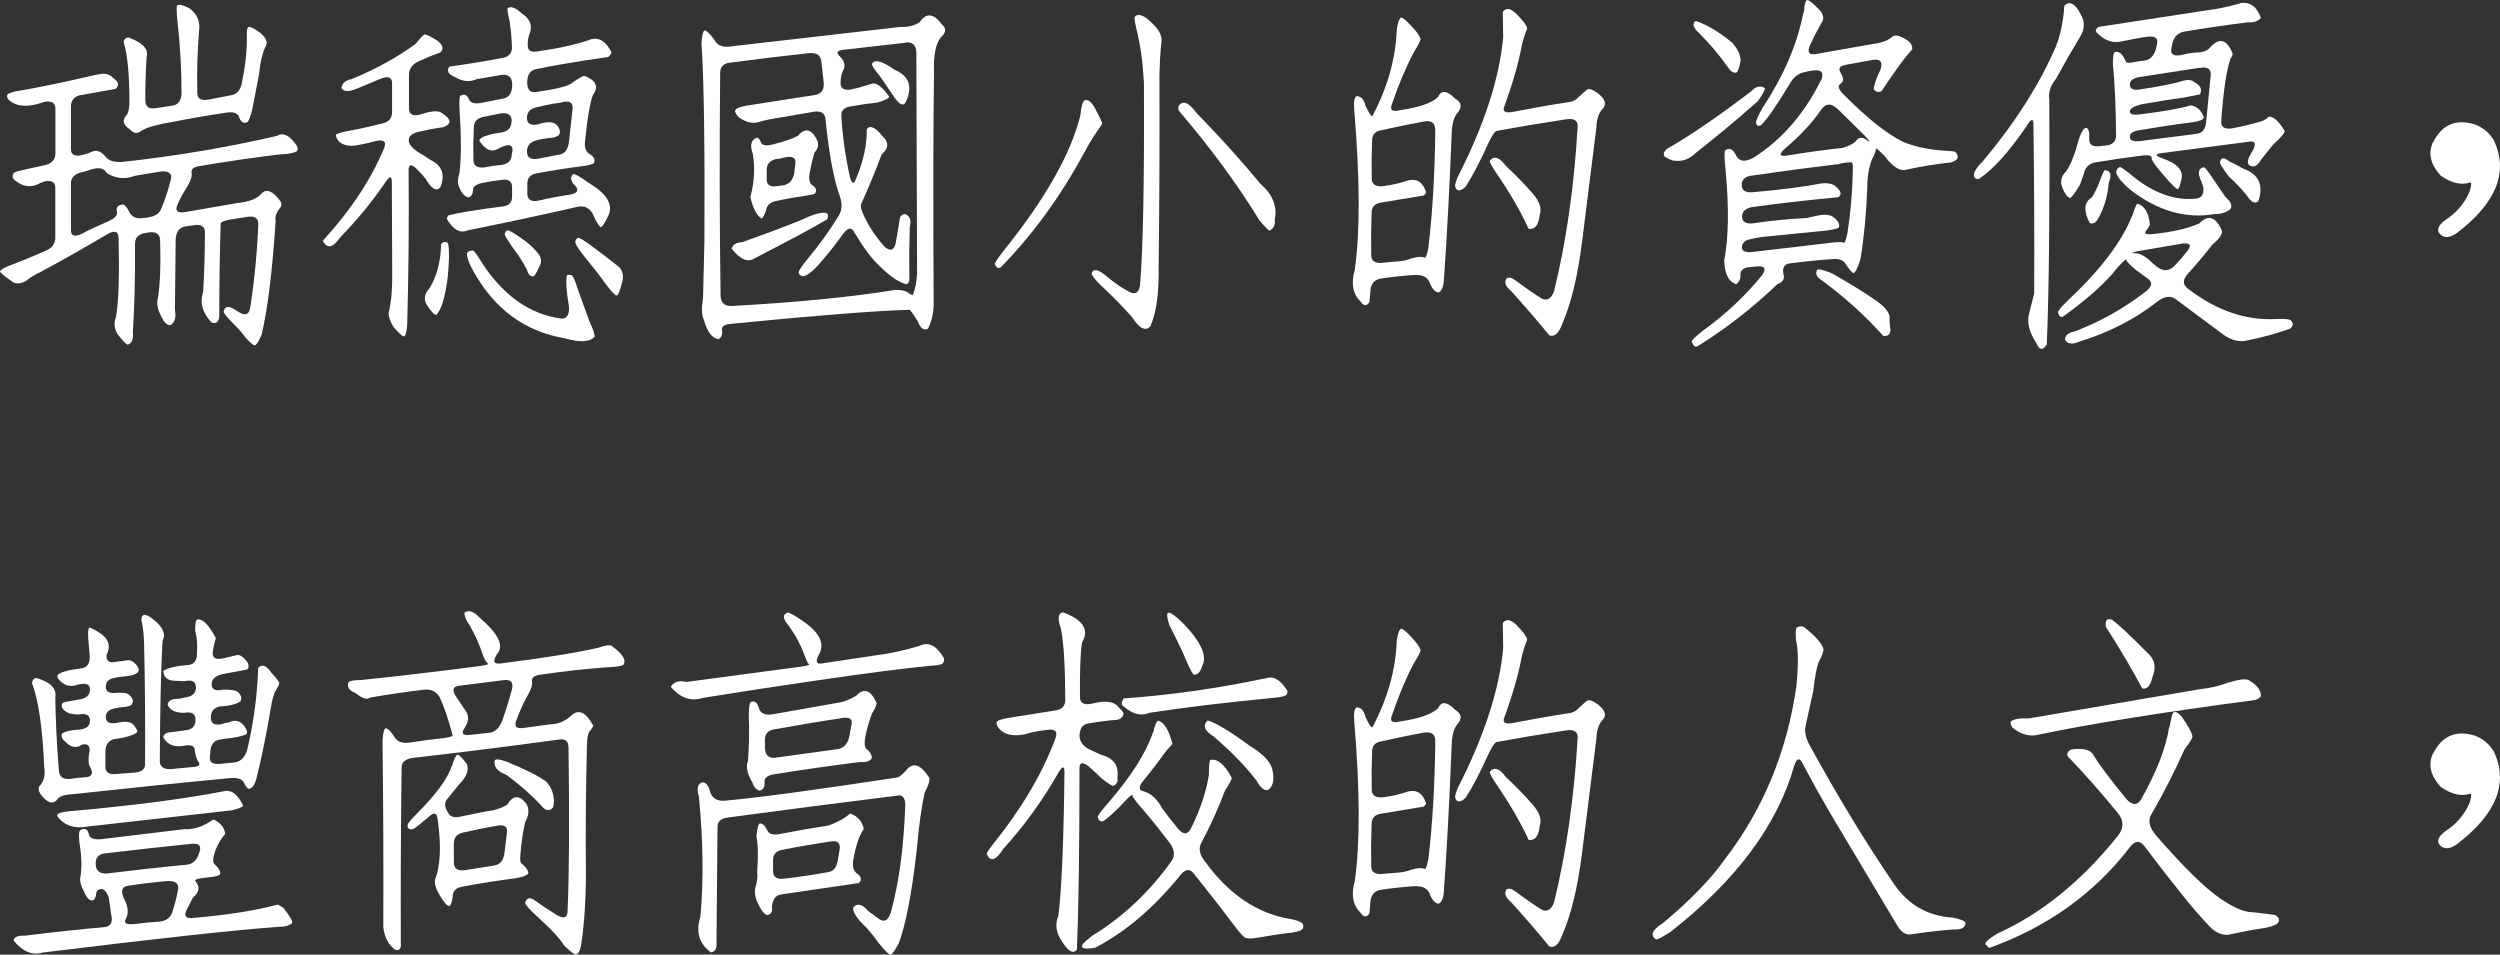
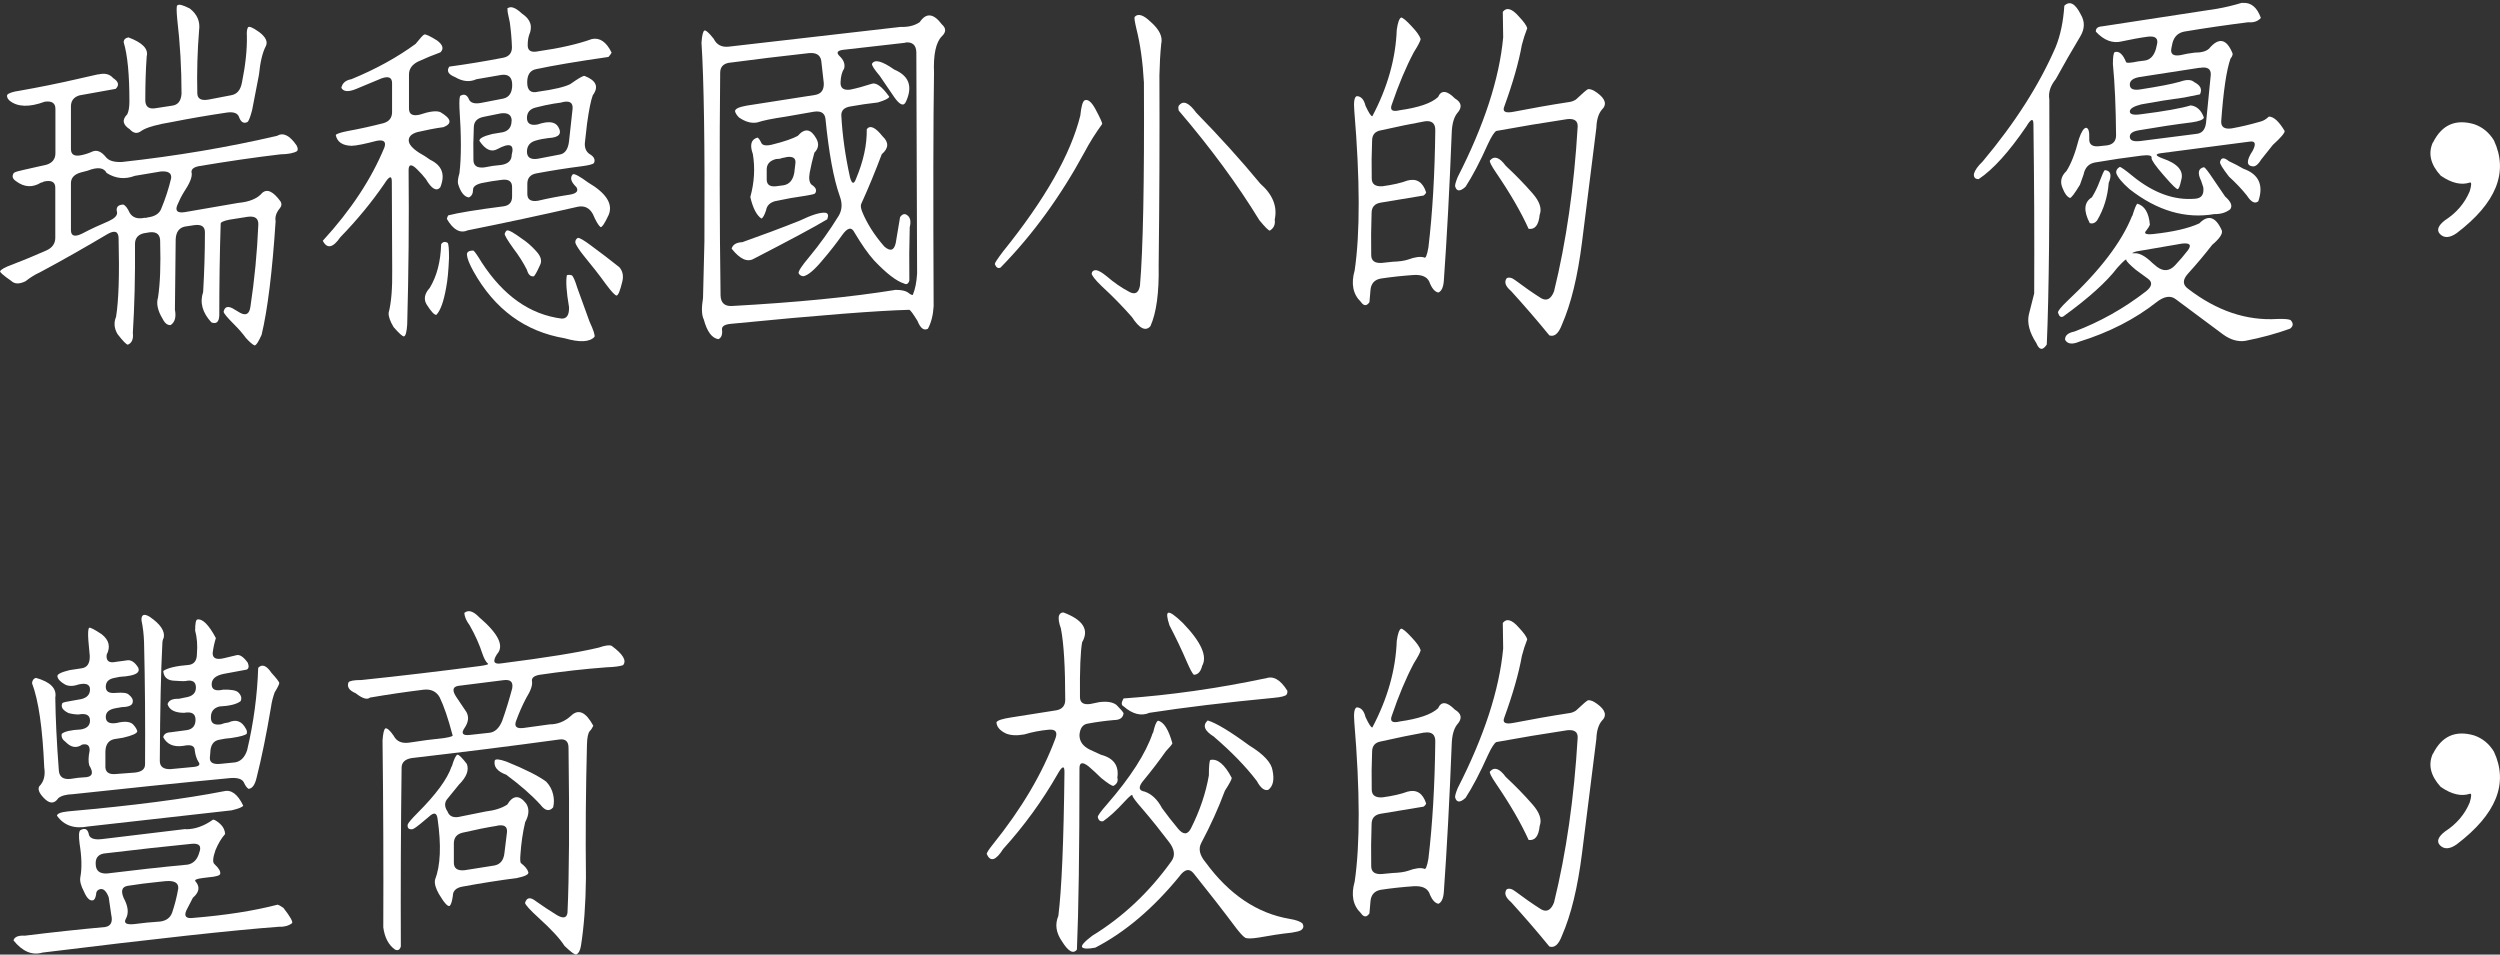
<svg xmlns="http://www.w3.org/2000/svg" id="_圖層_2" data-name="圖層 2" viewBox="0 0 196.65 75.09">
  <rect x="0" y="0" width="196.65" height="75.09" fill="#333333" stroke="none" />
  <defs>
    <style>
      .cls-1 {
        fill: #fff;
      }
    </style>
  </defs>
  <g id="_圖層_2-2" data-name="圖層 2">
    <g>
      <path class="cls-1" d="M7.72,5.86c.51-.13,.9-.04,1.18,.28,.43,.28,.5,.56,.2,.85l-2.84,.51c-.45,.13-.68,.42-.68,.87v3.35c0,.45,.28,.61,.85,.48,.28-.06,.56-.15,.84-.28,.36-.15,.71,0,1.07,.45,.23,.28,.65,.4,1.27,.37,4.28-.47,8.35-1.16,12.2-2.06,.47-.28,.98-.03,1.52,.76,.11,.21,.12,.36,.03,.45-.24,.15-.68,.24-1.3,.25-1.95,.23-4.09,.54-6.42,.93-.45,.09-.64,.28-.56,.56,.04,.32-.17,.82-.62,1.49-.21,.34-.37,.68-.51,1.01-.19,.45,0,.64,.56,.56l4.23-.73c.88-.08,1.51-.34,1.89-.79,.39-.34,.87-.11,1.44,.68,.11,.19,.08,.38-.08,.56-.26,.32-.37,.65-.31,.99-.26,3.98-.63,6.96-1.1,8.93-.25,.56-.43,.84-.56,.84-.17-.08-.39-.27-.68-.59-.26-.36-.57-.71-.93-1.07-.53-.53-.8-.85-.82-.99,.09-.43,.38-.49,.87-.17l.42,.25c.47,.26,.74,.1,.82-.48,.32-2.12,.53-4.27,.62-6.45,.02-.49-.25-.69-.82-.62l-1.46,.23c-.45,.09-.68,.2-.68,.31-.08,2.4-.11,4.81-.11,7.21-.02,.53-.23,.71-.62,.56-.71-.77-.93-1.57-.65-2.39,.09-1.56,.14-3.13,.14-4.7,0-.45-.28-.64-.84-.56l-.73,.11c-.45,.09-.7,.42-.73,.99l-.06,5.55c.11,.58,0,.99-.34,1.21-.24,.02-.45-.14-.62-.48-.39-.64-.52-1.2-.37-1.69,.17-1.09,.22-2.54,.17-4.37,.02-.56-.25-.82-.82-.76l-.48,.08c-.45,.11-.68,.39-.68,.84,.02,2.59-.04,4.92-.17,6.99,.06,.49-.08,.8-.39,.93-.11,0-.39-.28-.82-.84-.26-.45-.3-.9-.11-1.35,.21-1.3,.27-3.34,.2-6.14,0-.58-.29-.7-.87-.37-1.77,1.05-3.54,2.06-5.32,3.01-.38,.17-.75,.4-1.13,.7-.49,.24-.86,.23-1.13-.03-.62-.43-.91-.69-.87-.76,.09-.15,.4-.32,.93-.51,.88-.34,1.79-.71,2.73-1.13,.45-.21,.68-.54,.68-.99v-3.94c0-.45-.3-.61-.9-.48-.08,.06-.15,.08-.22,.08-.66,.41-1.32,.38-1.97-.11-.28-.19-.34-.4-.17-.65,.11-.08,.36-.15,.73-.23l1.86-.42c.45-.15,.68-.45,.68-.9v-3.49c0-.45-.28-.64-.84-.56-1.22,.45-2.14,.42-2.76-.08-.17-.15-.23-.3-.2-.45,.11-.15,.45-.26,1.01-.34,1.48-.26,2.97-.56,4.45-.9l1.72-.39Zm.68,7.77c-.21-.45-.71-.52-1.52-.2l-.54,.14c-.51,.15-.76,.43-.76,.84v3.69c0,.47,.29,.56,.87,.28,.68-.36,1.38-.68,2.11-.99,.45-.21,.67-.43,.65-.68-.11-.39,.05-.6,.48-.62,.17,.06,.34,.27,.51,.65,.23,.38,.62,.51,1.18,.39,.08,.02,.16,0,.25-.03,.54-.07,.89-.29,1.04-.65,.34-.81,.6-1.62,.79-2.42,.06-.41-.22-.59-.82-.54l-2.03,.34c-.79,.3-1.53,.22-2.23-.23ZM13.97,.42c.09-.11,.41-.03,.96,.25,.58,.45,.83,1.02,.73,1.72-.13,1.6-.18,3.24-.14,4.93,0,.45,.3,.62,.9,.51l1.77-.34c.45-.08,.73-.4,.84-.99,.28-1.37,.41-2.59,.39-3.66-.02-.3,0-.53,.08-.68,.08-.13,.38,0,.9,.37,.51,.39,.68,.76,.51,1.1-.26,.49-.44,1.24-.54,2.25l-.54,2.79c-.15,.56-.27,.87-.37,.93-.3,.15-.53,0-.68-.45-.13-.28-.48-.38-1.04-.28-1.41,.21-2.82,.45-4.23,.73-1.16,.19-1.95,.41-2.37,.68-.32,.26-.63,.23-.93-.11-.56-.36-.63-.75-.2-1.18,.11-.22,.17-.56,.17-1.01,0-2.12-.15-3.67-.45-4.65,0-.21,.12-.34,.37-.39,1.11,.41,1.59,.91,1.44,1.49-.08,1.13-.11,2.25-.11,3.38-.02,.56,.25,.8,.82,.7l1.3-.2c.45-.06,.69-.37,.73-.93,0-1.97-.11-3.93-.34-5.89-.06-.64-.06-1,0-1.07Z" />
      <path class="cls-1" d="M32.7,3.44c.36-.45,.58-.69,.68-.73,.13-.02,.47,.14,1.01,.48,.45,.34,.54,.65,.25,.93-.58,.21-1.17,.45-1.77,.73-.47,.24-.7,.58-.7,1.01v2.68c0,.45,.28,.61,.84,.48,.77-.26,1.31-.33,1.63-.2,.86,.51,.95,.9,.25,1.18-.68,.09-1.36,.23-2.06,.39-.45,.13-.68,.35-.68,.65s.28,.63,.84,.99c.28,.15,.56,.33,.85,.54,.94,.45,1.2,1.17,.79,2.17-.3,.34-.68,.12-1.13-.65-.19-.24-.41-.5-.68-.76-.45-.45-.68-.43-.68,.06,.04,4.04,0,8.08-.11,12.14-.04,.58-.12,.89-.25,.93-.11,.02-.38-.23-.82-.73-.28-.47-.41-.84-.39-1.13,.21-.79,.3-1.91,.28-3.38l-.03-6.93c0-.51-.2-.45-.59,.17-.98,1.43-2.13,2.83-3.46,4.2-.58,.84-1.04,.94-1.38,.28,2.22-2.42,3.83-4.87,4.85-7.35,.15-.45-.06-.62-.62-.51-.92,.24-1.58,.38-1.97,.39-.71-.02-1.13-.3-1.24-.85,.06-.09,.37-.2,.93-.31,.94-.17,1.88-.38,2.82-.62,.45-.13,.68-.42,.68-.87v-2.28c0-.45-.28-.57-.84-.37l-1.97,.82c-.62,.26-1.01,.23-1.18-.08,.08-.38,.34-.6,.79-.68,1.92-.79,3.61-1.72,5.07-2.79Zm2,15.77c.13-.19,.3-.23,.51-.11,.08,.09,.11,.49,.11,1.18-.04,.98-.11,1.77-.23,2.37-.19,1.07-.44,1.77-.76,2.11-.15,.04-.4-.23-.76-.79-.26-.41-.19-.86,.23-1.32,.56-.92,.86-2.07,.9-3.44ZM39.88,.7c.24-.26,.64-.14,1.18,.37,.68,.45,.86,1.01,.56,1.69-.08,.24-.11,.5-.11,.76-.02,.47,.26,.64,.85,.51,1.69-.24,3.09-.56,4.2-.96,.62-.13,1.14,.23,1.55,1.07-.06,.11-.14,.23-.25,.34-2.5,.36-4.39,.68-5.69,.96-.47,.09-.7,.44-.7,1.04,0,.64,.29,.88,.87,.73,1.24-.17,2.07-.37,2.51-.59,.64-.45,1.01-.67,1.13-.65,.92,.36,1.14,.86,.65,1.52-.15,.39-.3,1.14-.45,2.22l-.17,1.49c-.04,.39,.07,.7,.34,.9,.37,.21,.5,.45,.37,.73-.09,.09-.42,.18-.99,.25-1.18,.15-2.37,.34-3.55,.56-.47,.09-.7,.37-.7,.82v.79c0,.45,.28,.63,.84,.54,.81-.19,1.64-.35,2.51-.48,.53-.09,.69-.29,.51-.59-.43-.41-.53-.75-.28-1.01,.11-.07,.52,.14,1.21,.65,1.43,.84,1.96,1.69,1.61,2.54-.32,.69-.54,1.01-.65,.96-.17-.15-.37-.49-.59-1.01-.26-.49-.66-.69-1.18-.59-2.89,.66-5.78,1.28-8.68,1.86-.58,.26-1.13-.04-1.63-.9,.02-.11,.06-.21,.11-.28,.81-.21,2.25-.44,4.34-.71,.45-.06,.68-.31,.68-.76v-.76c0-.45-.28-.64-.84-.56-.51,.06-1.02,.14-1.55,.25-.45,.11-.68,.28-.68,.51,0,.32-.11,.53-.34,.62-.36-.06-.64-.41-.84-1.07-.04-.19,0-.47,.11-.84,.15-1.22,.15-2.93,0-5.13-.02-.58,0-.9,.08-.96,.3-.17,.53-.07,.68,.31,.13,.26,.45,.35,.96,.25l1.75-.34c.45-.11,.68-.47,.68-1.07s-.28-.86-.84-.79l-1.97,.34c-.53,.24-1.09,.19-1.69-.17-.53-.21-.68-.48-.45-.82,1.39-.19,2.81-.42,4.25-.7,.45-.09,.68-.37,.68-.82-.02-.66-.08-1.31-.17-1.97-.15-.64-.21-.99-.17-1.04Zm-3.15,19.35c-.02-.23,.15-.34,.51-.34,.09,.06,.31,.37,.65,.93,1.71,2.63,3.8,4.1,6.28,4.42,.41,.02,.61-.28,.59-.9-.21-1.22-.26-2.06-.17-2.51,.09-.04,.22-.04,.37,0,.11,.04,.26,.37,.45,.99l.96,2.65c.32,.69,.45,1.1,.39,1.21-.38,.41-1.15,.45-2.34,.11-3.12-.53-5.51-2.28-7.18-5.27-.32-.58-.49-1.01-.51-1.3Zm3.52-10.54c0-.47-.29-.67-.87-.59l-1.38,.28c-.49,.11-.73,.39-.73,.82-.04,.83-.05,1.68-.03,2.56,0,.45,.28,.65,.84,.59,.43-.09,.89-.16,1.38-.2,.53-.09,.79-.36,.79-.79,.23-.83-.15-.98-1.13-.45-.47,.26-.94,.05-1.41-.65-.02-.19,.32-.37,1.01-.54l.84-.14c.45-.11,.68-.41,.68-.9Zm-.37,8.62c.11-.06,.51,.16,1.18,.65,.37,.24,.74,.56,1.1,.96,.39,.41,.5,.79,.31,1.13-.26,.58-.43,.87-.51,.87-.24,.02-.41-.15-.51-.51-.28-.56-.64-1.13-1.07-1.69-.47-.66-.7-1.04-.68-1.16,.04-.11,.09-.2,.17-.25Zm4.25-10.06l-.56,.08c-.47,.08-.95,.18-1.44,.31-.45,.11-.68,.39-.68,.82s.28,.62,.84,.51c.83-.28,1.36-.23,1.61,.17,.34,.56,.08,.86-.76,.9-.34,.04-.68,.1-1.01,.2-.45,.13-.68,.42-.68,.87s.28,.64,.84,.56l1.77-.34c.39-.08,.63-.42,.7-1.04l.28-2.56c.04-.51-.27-.67-.93-.48Zm1.13,11.01c-.02-.17,.05-.29,.2-.37,.15,0,.49,.2,1.01,.59,.75,.55,1.5,1.12,2.25,1.72,.26,.3,.34,.68,.23,1.13-.17,.71-.32,1.08-.45,1.1-.13-.02-.4-.31-.82-.87-.54-.75-1.13-1.5-1.75-2.25-.38-.47-.6-.82-.68-1.04Z" />
      <path class="cls-1" d="M72.34,1.75c.51-.77,1.09-.71,1.75,.17,.34,.3,.34,.61,0,.93-.47,.47-.68,1.44-.62,2.9-.06,3.66-.07,9.77-.03,18.34-.04,.69-.19,1.29-.45,1.77-.32,.17-.59-.04-.82-.62-.36-.58-.57-.87-.65-.87-2.42,.06-7.09,.42-14,1.1-.49,.04-.73,.18-.73,.42,.06,.41-.04,.68-.28,.79-.51-.08-.89-.59-1.15-1.55-.17-.34-.19-.9-.06-1.69l.11-4.45c.04-7.51-.04-12.72-.23-15.63,.04-.56,.11-.88,.23-.96,.11-.04,.36,.18,.73,.65,.23,.47,.62,.68,1.18,.62l13.49-1.55c.62,.02,1.13-.1,1.52-.37Zm-1.1,1.61l-4.93,.56c-.45,.06-.54,.22-.28,.48,.34,.32,.46,.65,.37,.99-.17,.26-.26,.61-.28,1.04-.04,.49,.22,.69,.76,.62,.53-.11,1.08-.26,1.66-.45,.36-.15,.83,.19,1.41,1.01-.04,.13-.34,.28-.9,.45-.71,.08-1.43,.18-2.14,.31-.51,.08-.75,.32-.73,.73,.08,1.5,.3,3.12,.68,4.84,.15,.55,.31,.58,.48,.11,.58-1.37,.86-2.67,.84-3.89,.26-.34,.68-.15,1.24,.56,.51,.47,.49,.94-.06,1.41-.51,1.35-1.05,2.67-1.63,3.94-.04,.15,0,.34,.08,.56,.39,.96,.98,1.88,1.75,2.76,.47,.41,.77,.32,.9-.28l.34-2.03c.17-.24,.35-.3,.54-.17,.26,.17,.34,.49,.22,.96-.04,1.37-.05,2.77-.03,4.2-.08,.26-.22,.34-.42,.23-.6-.19-1.38-.79-2.34-1.8-.49-.54-1-1.28-1.55-2.2-.23-.47-.54-.41-.96,.17-.45,.64-.95,1.28-1.49,1.91-.68,.83-1.2,1.28-1.58,1.35-.17-.02-.29-.09-.37-.23-.04-.15,.23-.57,.82-1.27,.84-1.01,1.62-2.1,2.34-3.27,.26-.45,.29-.96,.08-1.52-.49-1.37-.86-3.41-1.13-6.11-.06-.45-.37-.63-.93-.54l-2.23,.39c-1.03,.15-1.76,.3-2.2,.45-.45,.09-.93-.04-1.44-.39-.17-.17-.27-.33-.31-.48-.02-.19,.28-.34,.9-.45l5.38-.84c.49-.08,.72-.38,.7-.93l-.2-1.77c-.08-.45-.4-.65-.99-.59-2.08,.23-4.18,.48-6.28,.76-.45,.08-.68,.34-.68,.79-.06,5.84-.05,11.68,.03,17.52,.02,.56,.31,.84,.87,.82,5.09-.28,9.39-.7,12.9-1.27,.45,0,.77,.07,.96,.2,.19,.15,.32,.22,.39,.2,.19-.45,.3-1.01,.34-1.69l-.06-17.41c-.02-.56-.31-.82-.87-.76Zm-8.34,14c.98-.47,1.66-.68,2.06-.62,.19,.06,.22,.22,.11,.51-1.03,.62-2.96,1.65-5.77,3.1-.51,.3-1.09,.04-1.75-.79,.09-.32,.37-.49,.84-.51,1.5-.53,3-1.09,4.51-1.69Zm-.14-6.68c.54-.62,1.02-.55,1.44,.2,.24,.41,.2,.79-.14,1.13-.15,.53-.27,1.05-.37,1.58-.08,.45-.03,.76,.14,.93,.36,.23,.45,.46,.28,.7-.09,.06-.33,.11-.7,.17-.79,.11-1.59,.25-2.39,.42-.45,.11-.7,.36-.76,.73-.13,.39-.25,.61-.37,.65-.38-.26-.67-.83-.87-1.69,.32-1.16,.38-2.29,.2-3.38-.26-.73-.14-1.16,.37-1.3,.09,.06,.19,.19,.28,.39,.09,.23,.37,.28,.84,.17,.98-.24,1.66-.48,2.06-.7Zm-.93,1.69l-.31,.06c-.13,.06-.29,.08-.48,.08-.49,.13-.73,.4-.73,.82v.79c0,.45,.3,.62,.9,.51l.45-.06c.45-.09,.72-.42,.82-.99l.08-.68c.08-.45-.17-.63-.73-.54Zm6.76-7.35c.21-.38,.79-.22,1.75,.45,1.16,.49,1.47,1.32,.93,2.51-.17,.41-.48,.3-.93-.34l-1.13-1.66c-.43-.51-.64-.83-.62-.96Z" />
      <path class="cls-1" d="M84.98,9.07c.07-.71,.19-1.11,.34-1.18,.24-.11,.53,.11,.84,.68,.37,.69,.55,1.09,.54,1.18-.53,.73-.99,1.46-1.38,2.2-1.88,3.47-4.08,6.51-6.62,9.1-.19,.09-.34,0-.45-.28,0-.09,.22-.42,.65-.99,3.3-4.09,5.33-7.66,6.08-10.7Zm4.28-7.75c.26-.28,.68-.15,1.24,.39,.69,.6,.98,1.18,.84,1.75-.08,.79-.12,1.61-.14,2.45,.02,4.96,0,9.94-.06,14.96,.04,2.16-.18,3.75-.65,4.79-.38,.43-.86,.19-1.46-.73-.71-.81-1.5-1.62-2.37-2.42-.53-.51-.79-.85-.79-1.01,.04-.17,.15-.25,.34-.25,.19,.02,.47,.18,.84,.48,.56,.49,1.16,.9,1.8,1.24,.45,.23,.72,.06,.82-.51,.24-2.78,.35-8.1,.31-15.97-.09-1.63-.29-3.04-.59-4.22-.13-.56-.18-.87-.14-.93Zm3.52,6.93c.32-.36,.76-.15,1.32,.62,1.82,1.86,3.5,3.72,5.04,5.58,.98,.86,1.35,1.8,1.13,2.82,.06,.39-.08,.69-.39,.87-.09,0-.37-.27-.82-.82-1.71-2.8-3.82-5.67-6.34-8.62-.06-.23-.04-.38,.06-.45Z" />
      <path class="cls-1" d="M109.87,2.34c.08-.56,.19-.88,.34-.96,.13,0,.41,.23,.84,.7,.37,.39,.61,.72,.7,.99-.02,.15-.2,.5-.54,1.04-.62,1.17-1.19,2.53-1.72,4.08-.19,.47,.02,.63,.62,.48,1.48-.21,2.49-.55,3.01-1.04,.24-.56,.69-.53,1.32,.11,.54,.32,.6,.71,.17,1.18-.26,.34-.4,.86-.42,1.58-.17,4.36-.38,8.23-.62,11.61-.04,.49-.18,.79-.42,.9-.28-.04-.53-.33-.73-.87-.19-.38-.59-.54-1.21-.51-.86,.06-1.73,.15-2.59,.28-.51,.09-.78,.4-.82,.93l-.08,.93c-.22,.32-.45,.31-.68-.03-.62-.6-.78-1.43-.48-2.48,.43-2.95,.42-7.13-.03-12.54-.06-.71,0-1.1,.2-1.16,.34,.02,.56,.27,.68,.76,.26,.56,.44,.84,.54,.82,1.2-2.27,1.84-4.55,1.92-6.82Zm2.17,7.21c-.94,.17-2.08,.4-3.41,.7-.47,.08-.7,.35-.7,.82-.04,.96-.05,1.94-.03,2.96,0,.45,.28,.66,.85,.62,.81-.11,1.46-.26,1.97-.45,.71-.19,1.2,.12,1.46,.93-.02,.08-.08,.16-.2,.25l-3.38,.56c-.47,.08-.71,.35-.71,.82-.04,1.07-.05,2.17-.03,3.3,0,.45,.28,.66,.84,.62l.84-.09c.51-.02,.91-.07,1.21-.17,.56-.21,.99-.26,1.27-.17,.11,.11,.23-.15,.34-.79,.32-2.69,.5-5.75,.54-9.18,.02-.58-.27-.83-.87-.73ZM118.21,.93c.3-.38,.71-.26,1.24,.34,.41,.43,.64,.75,.68,.96-.17,.43-.31,.86-.42,1.3-.24,1.35-.7,2.97-1.38,4.84-.17,.41,.07,.55,.73,.42,1.45-.28,2.89-.54,4.34-.76,.19-.02,.37-.08,.56-.2,.56-.53,.88-.8,.96-.82,.19-.02,.42,.08,.7,.28,.68,.49,.8,.94,.37,1.35-.26,.32-.4,.79-.42,1.41l-1.13,9.01c-.34,2.69-.86,4.84-1.58,6.48-.26,.69-.59,.98-.99,.84-.92-1.13-1.92-2.29-3.01-3.49-.45-.38-.56-.71-.34-1.01,.19-.09,.41-.04,.68,.17,.68,.51,1.35,.98,2.03,1.41,.43,.24,.77,.07,1.01-.54,.96-3.91,1.58-8.22,1.86-12.96,.02-.45-.25-.65-.82-.59-1.86,.28-3.72,.59-5.58,.93-.15,.08-.37,.41-.65,1.01-.64,1.43-1.23,2.55-1.77,3.38-.43,.39-.7,.38-.82-.03-.02-.11,.05-.36,.2-.73,2.08-4.07,3.28-7.74,3.58-10.99l-.03-2.03Zm-1.01,11.69c.34-.39,.75-.25,1.24,.42,.75,.7,1.46,1.42,2.11,2.17,.56,.64,.75,1.2,.56,1.69-.08,.81-.37,1.17-.87,1.1-.6-1.33-1.46-2.81-2.56-4.42-.38-.56-.54-.88-.48-.96Z" />
-       <path class="cls-1" d="M137.75,7.18c.36-.39,.71-.48,1.07-.25,.04,.13-.15,.48-.56,1.04-1.62,1.43-3.24,2.78-4.87,4.06-.53,.53-1.14,.72-1.83,.59-.38-.15-.59-.26-.65-.34-.13-.28,.08-.55,.65-.82,1.76-1.05,3.83-2.48,6.2-4.28Zm4.14-6.17c.04-.62,.12-.96,.25-1.01,.15,0,.45,.24,.9,.7,.41,.41,.49,.79,.22,1.13-.32,.56-.61,1.13-.87,1.69-.26,.58-.11,.83,.45,.73l4.48-.79c.66-.08,1.16-.26,1.52-.56,.21-.21,.61-.11,1.21,.28,.26,.19,.38,.42,.37,.7-.51,.53-1.31,1.62-2.42,3.29-.21,.11-.4,.08-.59-.11-.06-.09,.03-.43,.25-1.01l.25-.56c.21-.58,.03-.85-.54-.79l-2.14,.39c-.49,.09-.65,.28-.48,.56,.15,.28,.23,.48,.23,.59,0,.15-.08,.27-.23,.37-.23,.15-.12,.44,.31,.87,1.82,1.82,3.35,3.04,4.59,3.66,.88,.38,1.95,.61,3.21,.71,.56,.02,.88,.06,.96,.11,.32,.38,.2,.65-.37,.82-1.13,.11-2.28,.3-3.46,.56-.51,.17-1.09-.19-1.75-1.07-.49-.49-.71-.68-.68-.56,0,.17-.1,.44-.31,.82-.24,.6-.37,1.35-.37,2.25-.08,1.99-.25,3.87-.54,5.63-.24,.73-.43,1.09-.56,1.07-.11-.06-.29-.26-.54-.62-.19-.38-.56-.54-1.13-.48-1.11,.08-2.22,.19-3.32,.34-.47,.06-.63,.38-.48,.96,.06,.3-.11,.53-.51,.68-1.99,1.9-4.09,3.53-6.31,4.9-.19,.04-.33-.1-.42-.42,.02-.09,.31-.37,.87-.82,1.78-1.28,3.34-2.74,4.68-4.39,.32-.49,.2-.71-.37-.68l-.65,.06c-.45,.06-.69,.24-.7,.56,.04,.3-.07,.56-.31,.79-.62-.19-.94-.82-.96-1.89,.34-1.78,.38-4.13,.11-7.04-.09-.79-.11-1.31-.06-1.58,.34-.28,.64-.14,.9,.42,.15,.26,.38,.39,.68,.37,.32-.04,.67-.2,1.04-.48,2.08-1.41,3.75-3.41,5.01-6,.13-.49-.08-.69-.65-.62-.24,.02-.49,.07-.73,.14-.49,.09-.88,.41-1.18,.96-.98,1.63-1.72,2.7-2.23,3.21-.21,.11-.34,.05-.39-.2-.02-.13,.15-.52,.51-1.16,1.67-2.54,2.74-5.03,3.21-7.49Zm-8.68,.99c0-.23,.08-.34,.23-.34,.86,.3,1.81,.87,2.84,1.72,.47,.56,.68,1.07,.62,1.52-.11,.47-.21,.73-.28,.79-.23,.09-.45-.03-.68-.37-.7-1-1.5-1.94-2.42-2.85-.15-.13-.25-.29-.31-.48Zm11.46,10.9c-2.33,.28-4.66,.59-6.99,.93-.45,.08-.68,.32-.68,.73s.28,.6,.84,.56c2.2-.19,3.98-.41,5.35-.68,.56-.07,.97,0,1.21,.23,.43,.36,.5,.64,.2,.84-2.74,.26-5.02,.53-6.84,.79-.49,.11-.73,.36-.73,.73,0,.41,.28,.59,.84,.54,1.41-.21,2.82-.35,4.23-.42l.9-.2c.6-.11,1.02-.06,1.27,.17,.34,.28,.46,.54,.37,.76-.04,.08-.34,.16-.9,.25l-4.56,.45c-.49,.04-.99,.11-1.49,.23-.41,.08-.64,.28-.68,.62,0,.32,.28,.45,.84,.39l6.2-.73c.56-.06,.88-.06,.96,0,.09,.06,.2-.2,.31-.76,.24-1.52,.38-3.12,.42-4.79,.02-.45,0-.7-.06-.76-.19-.04-.53,0-1.01,.11Zm-.14-4.34c-.49-.47-.92-.44-1.29,.08-.66,.98-1.57,1.96-2.73,2.96-.58,.49-.59,.7-.03,.65,1.46-.24,2.96-.45,4.48-.62,.37-.11,.69-.26,.96-.45,.24-.41,.57-.45,.99-.11,.24,.15,.16,0-.25-.42l-2.11-2.08Zm-1.61,12.68c.08-.11,.46-.03,1.16,.25,1.43,.81,2.55,1.5,3.38,2.08,.73,.49,1.13,.94,1.18,1.35-.02,.3,0,.63,.06,.99,0,.39-.19,.56-.56,.51-1.46-1.63-3.15-3.15-5.07-4.54-.21-.19-.25-.4-.14-.65Z" />
      <path class="cls-1" d="M162.38,.45c.43-.41,.86-.18,1.3,.7,.32,.54,.31,1.11-.03,1.69-.68,1.13-1.32,2.25-1.94,3.38-.43,.53-.6,1.06-.51,1.61,.04,8.98-.03,15.4-.2,19.27-.32,.49-.59,.45-.82-.11-.54-.83-.74-1.58-.59-2.25l.42-1.66c.02-4.43,0-8.86-.06-13.3,0-.51-.19-.45-.56,.17-1.37,2.01-2.62,3.39-3.75,4.14-.28,0-.4-.14-.37-.42,.08-.28,.3-.6,.68-.96,2.55-3.04,4.47-6.05,5.75-9.01,.38-.94,.6-2.02,.68-3.24Zm5.35,16.53c.17-.56,.3-.88,.39-.96,.58,.17,.91,.72,.99,1.66-.04,.11-.13,.26-.28,.45-.23,.24-.05,.34,.54,.28,1.58-.17,2.79-.45,3.63-.84,.69-.71,1.29-.53,1.77,.56,.08,.26-.18,.64-.76,1.13-.58,.75-1.21,1.5-1.89,2.25-.45,.49-.45,.89,0,1.21,2.25,1.73,4.59,2.52,7.01,2.37,.62-.02,.98,.02,1.07,.11,.21,.24,.19,.46-.06,.65-1.07,.39-2.24,.71-3.52,.96-.56,.09-1.14-.07-1.72-.48l-3.75-2.79c-.41-.32-.92-.24-1.52,.23-1.69,1.33-3.71,2.37-6.06,3.1-.56,.24-.94,.2-1.13-.14-.02-.34,.23-.55,.73-.65,1.99-.75,3.87-1.8,5.63-3.16,.49-.39,.54-.73,.14-1.01l-.93-.68c-.51-.43-.76-.69-.76-.79,.02-.11-.22,.09-.7,.62-.86,1.13-2.28,2.4-4.25,3.83-.19,.11-.33,0-.42-.31,0-.13,.24-.43,.73-.9,2.59-2.42,4.29-4.66,5.1-6.7ZM176.38,.23c.68-.06,1.16,.34,1.46,1.18-.23,.26-.55,.38-.99,.34-1.67,.21-3.34,.45-5.01,.73-.51,.09-.83,.4-.96,.93l-.08,.39c-.09,.45,.14,.63,.7,.54,.38-.09,.75-.16,1.13-.2,.53,0,.9-.1,1.13-.31,.77-.92,1.39-.79,1.86,.39,0,.13-.06,.26-.17,.39-.32,.92-.56,2.56-.73,4.93-.02,.45,.25,.64,.82,.56,.73-.13,1.49-.31,2.28-.54,.23-.06,.44-.19,.65-.39,.38,0,.79,.38,1.24,1.13,.02,.15-.29,.52-.93,1.1l-.9,1.13c-.23,.38-.44,.56-.65,.56-.54-.04-.55-.45-.03-1.24,.28-.55,.2-.78-.25-.71l-6.9,.9c-.56,.06-.54,.2,.06,.42,1.2,.41,1.69,.99,1.46,1.72-.09,.45-.19,.69-.28,.7-.13-.04-.43-.33-.9-.87l-.22-.25c-.62-.71-.93-1.16-.93-1.32,.06-.21-.21-.27-.79-.2-1.22,.15-2.44,.33-3.66,.54-.49,.09-.79,.41-.9,.96l-.28,.79c-.43,.71-.7,1.06-.79,1.04-.22-.09-.41-.34-.56-.73-.24-.51-.15-.97,.28-1.38,.36-.54,.69-1.39,.99-2.54,.19-.56,.38-.85,.56-.87,.19,.02,.27,.29,.25,.82-.04,.51,.25,.71,.87,.62l.56-.06c.45-.08,.68-.34,.68-.79-.02-2.22-.1-4.08-.25-5.61,0-.56,.05-.87,.14-.93,.34-.11,.64,.15,.9,.79,.06,.08,.37,.06,.93-.06l.48-.06c.45-.04,.76-.34,.93-.9l.08-.34c.13-.49-.09-.71-.68-.65-.68,.09-1.36,.22-2.06,.37-.73,.19-1.42-.07-2.06-.76-.02-.26,.15-.4,.51-.42l9.01-1.38c.64-.11,1.31-.27,2-.48Zm-11.24,14.08c.21-.56,.35-.87,.42-.93,.47,.04,.57,.38,.31,1.01-.08,1.05-.37,2.03-.9,2.93-.17,.23-.37,.3-.59,.23-.51-.98-.45-1.65,.17-2.03,.24-.39,.44-.8,.59-1.21Zm1.32-.7c-.02-.21,.08-.37,.28-.48,.09,0,.42,.23,.99,.7,1.65,1.35,3.3,1.95,4.96,1.8,.49-.04,.69-.34,.62-.9l-.17-.51c-.3-.62-.23-.98,.23-1.07,.09,.04,.33,.34,.7,.9l.96,1.41c.47,.41,.6,.75,.39,1.01-.34,.26-.75,.38-1.24,.37-2.27,.39-4.5-.26-6.68-1.97-.58-.51-.93-.93-1.04-1.27Zm6.56-8.28l-4.73,.73c-.51,.09-.76,.29-.76,.59,0,.36,.3,.48,.9,.37,1.35-.21,2.37-.4,3.04-.59,.53-.19,.9-.18,1.13,.03,.49,.25,.64,.56,.45,.96l-1.24,.25c-1.13,.15-2.25,.33-3.38,.54-.6,.15-.9,.34-.9,.56s.28,.3,.85,.22c1.91-.24,3.23-.48,3.94-.7,.49,.06,.83,.38,1.04,.96-.06,.17-.37,.29-.93,.37-1.37,.17-2.75,.38-4.14,.62-.51,.08-.76,.24-.76,.51,0,.3,.28,.41,.85,.34l4.39-.56c.45-.04,.7-.34,.76-.9l.37-3.75c.02-.47-.27-.65-.87-.54Zm-1.38,13.83l-3.61,.62c-.34,.11-.39,.16-.17,.14,.41-.04,.89,.22,1.44,.76l.37,.31c.51,.38,.98,.34,1.41-.11,.37-.39,.71-.79,1.01-1.18,.32-.43,.17-.61-.45-.54Zm2.99-6.42c.08-.36,.31-.38,.7-.06,.38,.17,.75,.37,1.13,.59,1.22,.43,1.61,1.29,1.18,2.56-.26,.22-.56,.08-.9-.45-.39-.49-.86-.99-1.41-1.49-.51-.66-.74-1.04-.7-1.15Z" />
      <path class="cls-1" d="M191.38,11.21c.69-1.39,1.77-1.87,3.24-1.44,.66,.23,1.17,.65,1.55,1.27,1.17,2.5,.19,4.93-2.93,7.3-.54,.38-.98,.4-1.3,.08-.3-.3-.17-.67,.39-1.1,.9-.58,1.55-1.34,1.94-2.28,.15-.51,.15-.73,0-.68-.66,.22-1.42,.05-2.28-.54-.81-.88-1.01-1.76-.62-2.62Z" />
      <path class="cls-1" d="M14.62,65.23c.71,0,1.43-.25,2.14-.76,.11,0,.3,.11,.56,.34,.24,.22,.37,.49,.39,.79-.3,.34-.55,.76-.76,1.27-.21,.6-.24,.97-.08,1.1,.34,.32,.49,.57,.45,.76,0,.13-.31,.23-.93,.28l-.48,.06c-.45,.06-.63,.14-.54,.25,.38,.43,.31,.86-.2,1.3l-.51,.99c-.21,.47-.02,.67,.56,.59,2.54-.21,4.74-.55,6.62-1.04,.08,.02,.23,.1,.45,.25,.54,.69,.77,1.1,.68,1.21-.28,.21-.63,.3-1.04,.28-3.53,.26-9.73,.94-18.59,2.03-.81,.24-1.57-.08-2.28-.96,.08-.28,.38-.4,.9-.37,2.1-.26,4.21-.49,6.31-.68,.45-.08,.61-.39,.48-.96l-.2-1.38c-.17-.45-.38-.67-.62-.65-.24,.04-.37,.18-.37,.42-.04,.23-.1,.38-.2,.45-.26,.11-.52-.11-.76-.68-.24-.45-.34-.83-.28-1.13,.13-.69,.11-1.57-.06-2.62-.08-.62-.06-.98,.06-1.07,.38-.21,.6-.08,.68,.39,.11,.28,.46,.38,1.04,.31l6.56-.79Zm-3.49-16.45c-.02-.43,.19-.53,.62-.28,.86,.58,1.24,1.14,1.13,1.66-.08,.15-.11,.31-.11,.48-.11,2.08-.18,5.15-.2,9.21,0,.45,.28,.67,.84,.65l1.8-.17c.45-.04,.58-.18,.39-.42-.13-.21-.23-.5-.28-.87,0-.38-.3-.5-.9-.37-.75,.11-1.28-.11-1.58-.68,.04-.24,.24-.38,.59-.39l1.27-.17c.45-.07,.68-.35,.68-.82s-.3-.65-.9-.54c-.73,0-1.16-.23-1.3-.68,.09-.3,.38-.44,.87-.42l.54-.11c.53-.08,.8-.32,.82-.73,.02-.49-.25-.68-.82-.56-.19,.02-.51,0-.96-.03-.49-.04-.75-.29-.79-.76,.34-.24,1.01-.4,2.03-.48,.41-.06,.62-.35,.62-.87,.06-.7,0-1.31-.14-1.83,0-.56,.06-.85,.17-.87,.41-.08,.9,.41,1.46,1.46-.11,.36-.2,.74-.25,1.16-.02,.43,.28,.57,.9,.42l.96-.23c.26-.08,.56,.12,.9,.59,.11,.28,.08,.46-.08,.54l-1.83,.34c-.62,.13-.93,.4-.93,.82s.3,.55,.9,.42c.62-.02,1.01,.05,1.18,.2,.24,.23,.31,.46,.2,.7-.3,.24-.86,.38-1.66,.42-.45,.11-.68,.39-.68,.84-.02,.47,.25,.66,.82,.56,.19-.08,.38-.12,.56-.14,.6-.28,1.06-.11,1.38,.51,.08,.13,.09,.25,.06,.37-.08,.11-.48,.23-1.21,.34-.32,.02-.64,.07-.96,.14-.45,.08-.69,.42-.7,1.04l-.03,.34c-.04,.41,.25,.58,.87,.51l1.1-.11c.45-.07,.77-.39,.96-.96,.51-2.16,.8-4.32,.87-6.48,.3-.32,.65-.19,1.04,.39,.41,.45,.62,.72,.62,.82-.02,.11-.14,.36-.37,.73-.13,.38-.23,.75-.28,1.13-.36,2.14-.74,4.02-1.15,5.63-.13,.53-.34,.8-.62,.82-.13-.08-.25-.24-.37-.51-.13-.26-.48-.38-1.04-.34-4.13,.39-8.27,.82-12.42,1.27-.53,.02-.9,.12-1.13,.31-.32,.47-.7,.46-1.16-.03-.36-.38-.47-.68-.34-.9,.36-.36,.49-.85,.39-1.49-.13-3.08-.45-5.29-.96-6.62,.02-.23,.12-.37,.31-.42,1.14,.32,1.65,.84,1.52,1.55,.02,1.62,.11,3.53,.28,5.75,.04,.49,.34,.7,.9,.65,.39-.07,.82-.12,1.27-.14,.49-.06,.56-.37,.22-.93-.08-.28-.07-.67,.03-1.15,.02-.41-.18-.57-.59-.48-.43,.3-.86,.24-1.29-.2-.26-.19-.37-.4-.31-.65,.23-.19,.72-.3,1.49-.34,.49-.08,.73-.31,.73-.7,0-.43-.3-.59-.9-.48-.26,0-.53-.04-.79-.11-.47-.23-.63-.49-.48-.79,.09-.06,.33-.11,.7-.17l.79-.14c.45-.11,.68-.37,.68-.76s-.3-.53-.9-.39c-.43,.15-.79,.15-1.07,0-.36-.21-.55-.41-.59-.62-.06-.17,.26-.34,.96-.51l.93-.14c.45-.06,.67-.38,.65-.99l-.11-1.21c-.04-.56-.02-.89,.06-.99,.09-.04,.42,.13,.99,.51,.58,.45,.71,.99,.39,1.61-.06,.49,.19,.68,.73,.56l.82-.11c.34-.08,.65,.11,.93,.56,.08,.17,.05,.31-.08,.42-.21,.17-.67,.27-1.38,.31l-.39,.08c-.47,.08-.7,.31-.7,.7s.27,.54,.82,.48c.53-.04,.85,0,.99,.14,.24,.19,.35,.38,.31,.59-.02,.24-.3,.38-.85,.39l-.51,.09c-.51,.09-.76,.32-.76,.68,0,.41,.28,.57,.85,.48,.68-.17,1.13-.11,1.35,.17,.15,.17,.24,.33,.28,.48-.02,.17-.39,.34-1.13,.51l-.68,.11c-.45,.09-.69,.42-.7,.99v1.07c-.04,.53,.25,.75,.87,.68l1.46-.11c.53-.06,.79-.27,.79-.65,.02-3.21,0-6.42-.08-9.63-.02-.56-.08-1.13-.2-1.69Zm6.48,13.46c.58-.15,1.09,.23,1.52,1.13-.04,.11-.34,.23-.9,.37l-11.3,1.27c-1.09,.21-1.91-.08-2.45-.85,.02-.17,.32-.28,.9-.34,5.09-.45,9.16-.98,12.22-1.58Zm-2.59,4.14c-1.92,.19-4.21,.44-6.87,.76-.45,.09-.66,.38-.62,.87,.02,.49,.31,.72,.87,.7,2.12-.26,4.24-.5,6.37-.7,.45-.09,.75-.4,.9-.93,.21-.54,0-.78-.65-.7Zm-2,2.93l-.56,.06c-.81,.08-1.62,.18-2.42,.31-.45,.08-.55,.39-.31,.96,.36,.66,.41,1.2,.17,1.63-.19,.34,.03,.48,.65,.42,.68-.09,1.35-.16,2.03-.2,.49-.06,.81-.29,.96-.7,.21-.62,.37-1.25,.48-1.89,.04-.45-.29-.65-.99-.59Z" />
      <path class="cls-1" d="M36.53,48.21c.3-.26,.69-.15,1.16,.34,1.52,1.3,1.99,2.26,1.41,2.9-.38,.58-.26,.83,.34,.73,3.53-.45,6.08-.86,7.66-1.24,.49-.17,.83-.22,1.01-.14,.9,.66,1.2,1.17,.9,1.52-.24,.09-.68,.15-1.3,.17-1.75,.13-3.5,.33-5.27,.59-.45,.08-.65,.25-.59,.54,.04,.3-.11,.72-.45,1.27-.3,.56-.56,1.16-.79,1.78-.19,.47,0,.67,.59,.59l2.03-.28c.64,0,1.2-.23,1.69-.68,.58-.56,1.16-.3,1.75,.79-.08,.17-.17,.31-.28,.42-.13,.15-.21,.51-.22,1.07-.09,3.49-.12,6.99-.08,10.48-.02,2.03-.15,3.8-.39,5.32-.06,.38-.18,.61-.37,.7-.11,.04-.42-.19-.93-.68-.34-.54-1.01-1.28-2.03-2.2-.7-.64-1.05-1.03-1.07-1.18,.13-.43,.41-.48,.84-.14,.53,.38,1.08,.74,1.66,1.1,.51,.3,.79,.23,.84-.2,.13-2.82,.16-7.14,.08-12.96,0-.51-.25-.72-.73-.65-3.87,.53-7.74,1.01-11.61,1.46-.53,.09-.79,.35-.79,.76-.06,4.66-.08,9.34-.06,14.06-.08,.26-.22,.35-.45,.25-.51-.36-.82-.94-.93-1.75,.02-4.9,0-9.8-.06-14.7,.04-.56,.11-.88,.23-.96,.15-.02,.37,.18,.65,.59,.22,.43,.62,.61,1.18,.54,.94-.15,1.88-.27,2.82-.37,.51-.08,.71-.16,.62-.25-.34-1.3-.68-2.28-1.01-2.96-.26-.45-.68-.65-1.24-.59-1.41,.17-2.82,.38-4.23,.62-.23,.19-.6,.08-1.13-.34-.53-.22-.71-.52-.56-.87,.11-.11,.45-.17,1.01-.17,3.08-.32,6.19-.69,9.32-1.1,.53-.07,.73-.14,.62-.2-.15-.13-.29-.38-.42-.76-.23-.71-.56-1.46-1.01-2.25-.26-.34-.4-.67-.42-.99Zm-.99,12.08c.17-.58,.32-.89,.45-.93,.13,.02,.37,.26,.73,.73,.19,.49-.02,1.03-.62,1.63l-.87,1.07c-.28,.3-.29,.65-.03,1.04,.15,.41,.51,.54,1.07,.39l1.94-.39c.68-.08,1.24-.25,1.69-.54,.45-.75,.95-.78,1.49-.08,.26,.41,.23,.9-.08,1.46-.19,.81-.31,1.64-.37,2.51-.04,.45-.02,.7,.06,.73,.3,.23,.49,.46,.56,.7,.04,.17-.25,.32-.87,.45-1.43,.19-2.86,.41-4.31,.68-.51,.09-.76,.34-.76,.73-.06,.43-.14,.69-.25,.79-.15,.07-.43-.24-.84-.93-.26-.45-.37-.83-.31-1.13,.43-1.11,.5-2.7,.2-4.79-.06-.49-.28-.54-.68-.17l-.37,.31c-.53,.45-.84,.68-.96,.68-.26,.02-.38-.1-.34-.37,.04-.13,.29-.43,.76-.9,1.46-1.46,2.37-2.69,2.7-3.69Zm4.08-6.79l-3.58,.45c-.45,.08-.49,.38-.11,.93l.76,1.13c.21,.38,.16,.79-.14,1.24-.3,.43-.17,.62,.39,.56l1.55-.17c.43-.04,.77-.35,1.01-.93,.3-.84,.56-1.7,.79-2.56,.09-.51-.13-.72-.68-.65Zm-.54,11.46c-.71,.11-1.62,.29-2.7,.54-.45,.11-.68,.39-.68,.84v1.52c0,.45,.28,.65,.85,.59l2.34-.37c.47-.09,.73-.42,.79-.99l.2-1.63c.04-.45-.22-.62-.79-.51Zm-.17-5.13c.06-.15,.37-.12,.93,.08,1.48,.6,2.53,1.13,3.13,1.58,.28,.3,.46,.64,.54,1.01,.08,.34,.08,.68,0,1.01-.3,.34-.63,.27-.99-.2-.68-.75-1.58-1.54-2.7-2.37-.71-.26-1.01-.64-.9-1.13Z" />
-       <path class="cls-1" d="M61.92,48.19c.13-.04,.54,.18,1.21,.65,1.39,.94,1.8,1.85,1.24,2.73-.23,.47-.14,.68,.25,.62l4.31-.65c1.09-.13,2.22-.38,3.38-.73,.71-.36,1.36-.04,1.94,.96,.04,.17,0,.32-.14,.45-.17,.08-.44,.12-.82,.14-2.03,.19-5.03,.57-9.01,1.16-3,.43-6.01,.89-9.01,1.38-.92,.3-1.76,0-2.51-.87,.23-.39,.64-.53,1.24-.39l9.07-1.21c.49-.07,.67-.14,.54-.2-.08-.06-.23-.41-.48-1.07-.3-.75-.74-1.5-1.32-2.25-.23-.36-.19-.59,.11-.7Zm9.32,12.45c.54-.73,1.16-.55,1.86,.54,.06,.21-.07,.6-.37,1.18-.24,1.09-.45,2.59-.62,4.51-.39,3.42-.86,5.86-1.41,7.32-.3,.56-.51,.86-.62,.9-.15,.02-.5-.32-1.04-1.01-.26-.38-.56-.75-.9-1.13-.7-.64-1.04-1.16-1.04-1.55,.32-.39,.72-.3,1.21,.28l.9,.65c.39,.23,.69,.03,.87-.59,.64-2.31,1.01-5.11,1.13-8.39,0-.62-.23-.87-.68-.76-4.43,.55-8.86,1.12-13.3,1.72-.53,.08-.79,.31-.79,.71l-.08,9.13c.04,.47-.11,.72-.45,.76-.92-.68-1.19-1.61-.82-2.79,.26-2.74,.23-5.89-.11-9.44-.19-.64-.11-1.01,.23-1.13,.3-.06,.53,.22,.68,.84,.21,.45,.59,.65,1.15,.59,2.65-.24,7.17-.85,13.58-1.83,.15-.06,.36-.23,.62-.51Zm-3.91-5.89c.62-.68,1.16-.49,1.63,.56-.02,.17-.14,.44-.37,.82-.25,.64-.42,1.28-.54,1.92-.08,.45-.03,.75,.14,.9,.24,.17,.37,.38,.39,.65-.09,.26-.4,.38-.93,.34-2.24,.28-4.48,.6-6.73,.96-.51,.08-.77,.26-.79,.56,.06,.43-.08,.68-.39,.73-.26-.08-.45-.29-.56-.65-.41-.68-.53-1.24-.34-1.69,.09-1.37,.11-2.54,.06-3.52,0-.64,.05-1,.14-1.1,.34-.15,.56,.04,.68,.56,.17,.36,.54,.49,1.1,.39l5.41-.96c.37-.11,.74-.27,1.1-.48Zm-2.2,10.2c.69-.24,1.28-.56,1.75-.96,.58,.21,.94,.61,1.07,1.21-.36,.49-.64,1.32-.84,2.51-.06,.45,.03,.77,.25,.96,.39,.26,.46,.53,.2,.79l-6.14,.9c-.43,.08-.67,.41-.7,1.01,.06,.36-.08,.56-.39,.62-.24-.09-.52-.48-.82-1.16-.15-.45-.17-.83-.06-1.13,.11-.36,.15-.74,.11-1.16,.09-1.22,.07-2.14-.06-2.76,.06-.64,.15-.98,.28-1.01,.21,0,.39,.17,.56,.51,.13,.34,.49,.44,1.07,.31,1.24-.24,2.48-.46,3.72-.65Zm1.01-8.45c-1.52,.22-3.27,.52-5.24,.87-.49,.09-.73,.36-.73,.79v.73c.04,.56,.34,.8,.9,.7l4.93-.68c.45-.13,.72-.48,.82-1.04l.17-.93c.08-.41-.21-.56-.84-.45Zm-.82,9.69c-1.24,.19-2.49,.4-3.75,.65-.51,.09-.76,.36-.76,.79v.9c0,.45,.28,.65,.84,.59,1.15-.13,2.29-.3,3.44-.51,.45-.04,.72-.36,.82-.96l.14-.87c.06-.49-.19-.69-.73-.59Z" />
      <path class="cls-1" d="M83.32,48.38c.07-.15,.19-.21,.34-.2,1.54,.58,2.03,1.36,1.46,2.34-.13,.71-.19,2.15-.17,4.31,0,.45,.28,.63,.84,.54l.68-.14c.62-.08,1.07,0,1.35,.22,.32,.32,.51,.54,.56,.65-.04,.36-.29,.54-.76,.54-.68,.06-1.36,.15-2.06,.28-.39,.06-.61,.36-.65,.9,0,.51,.28,.89,.84,1.16l.85,.39c1,.26,1.43,.86,1.29,1.8,.08,.28-.03,.5-.31,.65-.13,0-.45-.21-.96-.62-.34-.34-.68-.65-1.01-.93-.47-.36-.7-.3-.7,.17,0,6.44-.07,11.19-.2,14.25-.28,.38-.68,.16-1.18-.65-.47-.68-.56-1.34-.28-2,.26-2.09,.42-5.86,.48-11.32,0-.53-.18-.47-.54,.17-1.2,2.1-2.63,4.07-4.28,5.89-.58,.92-1.01,1.05-1.3,.39,.02-.11,.17-.35,.45-.7,2.29-2.84,3.94-5.63,4.96-8.39,.19-.51,0-.73-.54-.68-.64,.06-1.28,.18-1.91,.37-.6,.11-1.09,.08-1.46-.08-.47-.23-.71-.52-.73-.87,.06-.15,.45-.28,1.18-.39l3.55-.56c.45-.09,.68-.37,.68-.82,0-2.55-.11-4.42-.34-5.61-.17-.47-.22-.82-.14-1.04Zm7.38,9.27c.13-.58,.26-.9,.39-.96,.45,.09,.83,.69,1.13,1.78-.02,.08-.19,.28-.51,.62-.53,.75-1.1,1.5-1.72,2.25-.47,.54-.45,.85,.06,.93,.54,.19,1,.62,1.35,1.29,.39,.54,.82,1.09,1.27,1.63,.41,.49,.75,.48,1.01-.03,.7-1.39,1.17-2.78,1.41-4.17,0-.71,.04-1.12,.11-1.21,.56-.13,1.13,.34,1.69,1.41,0,.11-.18,.45-.54,1.01-.51,1.37-1.13,2.74-1.86,4.11-.24,.45-.13,.96,.34,1.52,1.86,2.54,4.07,4.02,6.62,4.45,.49,.08,.83,.2,1.01,.37,.11,.21,.07,.38-.11,.51-.11,.08-.36,.14-.73,.2-.86,.09-1.74,.23-2.62,.39-.58,.09-.94,.09-1.07,0-.17-.11-.39-.36-.68-.73-1.07-1.43-2.19-2.86-3.35-4.31-.34-.43-.72-.35-1.15,.25-2.05,2.5-4.24,4.36-6.59,5.58-.56,.11-.91,.1-1.04-.03-.09-.13,.17-.43,.79-.9,2.42-1.48,4.51-3.45,6.25-5.89,.3-.43,.23-.94-.23-1.52-.64-.84-1.32-1.7-2.06-2.56-.51-.58-.77-.93-.79-1.04,.02-.17-.19-.02-.62,.45-.64,.7-1.2,1.21-1.69,1.55-.23,.04-.37-.08-.42-.34,.02-.13,.25-.45,.7-.96,1.88-2.16,3.09-4.05,3.63-5.66Zm8.84-4.28c.6-.24,1.17,.08,1.72,.96,.02,.11,0,.22-.06,.31-.09,.11-.42,.2-.99,.25-3.76,.36-7.02,.75-9.8,1.18-.64,.28-1.32,.11-2.03-.51-.19-.09-.19-.3,0-.62,3.68-.26,7.4-.79,11.15-1.58Zm-7.66-5.16c.13-.09,.52,.17,1.16,.79,1.45,1.5,1.95,2.63,1.52,3.38-.11,.45-.33,.69-.65,.7-.11-.09-.29-.42-.54-.99-.41-.96-.87-1.92-1.38-2.9-.19-.58-.23-.91-.11-.99Zm3.63,9.75c-.77-.47-.94-.9-.51-1.29,.68,.21,1.76,.86,3.27,1.97,1.13,.69,1.74,1.35,1.83,1.97,.15,.73,.04,1.24-.34,1.52-.3,.09-.6-.14-.9-.7-.86-1.13-1.98-2.28-3.35-3.46Z" />
      <path class="cls-1" d="M109.87,50.41c.08-.56,.19-.88,.34-.96,.13,0,.41,.23,.84,.7,.37,.39,.61,.72,.7,.99-.02,.15-.2,.5-.54,1.04-.62,1.17-1.19,2.53-1.72,4.09-.19,.47,.02,.63,.62,.48,1.48-.21,2.49-.55,3.01-1.04,.24-.56,.69-.53,1.32,.11,.54,.32,.6,.71,.17,1.18-.26,.34-.4,.86-.42,1.58-.17,4.36-.38,8.23-.62,11.61-.04,.49-.18,.79-.42,.9-.28-.04-.53-.33-.73-.87-.19-.38-.59-.54-1.21-.51-.86,.06-1.73,.15-2.59,.28-.51,.09-.78,.4-.82,.93l-.08,.93c-.22,.32-.45,.31-.68-.03-.62-.6-.78-1.43-.48-2.48,.43-2.95,.42-7.13-.03-12.54-.06-.71,0-1.1,.2-1.16,.34,.02,.56,.27,.68,.76,.26,.56,.44,.84,.54,.82,1.2-2.27,1.84-4.54,1.92-6.82Zm2.17,7.21c-.94,.17-2.08,.4-3.41,.7-.47,.08-.7,.35-.7,.82-.04,.96-.05,1.94-.03,2.96,0,.45,.28,.66,.85,.62,.81-.11,1.46-.26,1.97-.45,.71-.19,1.2,.12,1.46,.93-.02,.08-.08,.16-.2,.25l-3.38,.56c-.47,.08-.71,.35-.71,.82-.04,1.07-.05,2.17-.03,3.3,0,.45,.28,.66,.84,.62l.84-.08c.51-.02,.91-.07,1.21-.17,.56-.21,.99-.26,1.27-.17,.11,.11,.23-.15,.34-.79,.32-2.69,.5-5.75,.54-9.18,.02-.58-.27-.83-.87-.73Zm6.17-8.62c.3-.38,.71-.26,1.24,.34,.41,.43,.64,.75,.68,.96-.17,.43-.31,.86-.42,1.3-.24,1.35-.7,2.97-1.38,4.84-.17,.41,.07,.55,.73,.42,1.45-.28,2.89-.54,4.34-.76,.19-.02,.37-.08,.56-.2,.56-.53,.88-.8,.96-.82,.19-.02,.42,.08,.7,.28,.68,.49,.8,.94,.37,1.35-.26,.32-.4,.79-.42,1.41l-1.13,9.01c-.34,2.69-.86,4.84-1.58,6.48-.26,.69-.59,.98-.99,.84-.92-1.13-1.92-2.29-3.01-3.49-.45-.38-.56-.71-.34-1.01,.19-.09,.41-.04,.68,.17,.68,.51,1.35,.98,2.03,1.41,.43,.24,.77,.07,1.01-.54,.96-3.91,1.58-8.22,1.86-12.96,.02-.45-.25-.65-.82-.59-1.86,.28-3.72,.59-5.58,.93-.15,.08-.37,.41-.65,1.01-.64,1.43-1.23,2.55-1.77,3.38-.43,.39-.7,.38-.82-.03-.02-.11,.05-.36,.2-.73,2.08-4.07,3.28-7.74,3.58-10.99l-.03-2.03Zm-1.01,11.69c.34-.39,.75-.25,1.24,.42,.75,.7,1.46,1.42,2.11,2.17,.56,.64,.75,1.2,.56,1.69-.08,.81-.37,1.17-.87,1.1-.6-1.33-1.46-2.81-2.56-4.42-.38-.56-.54-.88-.48-.96Z" />
-       <path class="cls-1" d="M141.32,49.37c.26-.15,.49-.14,.68,.03,.88,.71,1.36,1.28,1.44,1.69-.02,.23-.15,.56-.39,1.01-.15,.38-.29,1.13-.42,2.25l-.59,2.7c-.11,.45-.02,.96,.28,1.52,2.25,4.11,4.48,7.77,6.68,10.99,1.11,1.62,2.64,2.49,4.59,2.62,.56,.11,.9,.23,1.01,.37,.02,.41-.3,.6-.96,.56-1.13,.09-2.25,.22-3.38,.39-.38,.04-.71-.19-1.01-.68l-5.38-9.01c-.73-1.26-1.43-2.52-2.08-3.77-.25-.47-.46-.41-.65,.17-1.33,4.7-4.58,9.06-9.75,13.1-.7,.45-1.08,.64-1.16,.56-.45-.32-.25-.74,.59-1.27,2.16-1.8,3.79-3.49,4.9-5.07,2.99-3.91,4.84-8.41,5.58-13.52,.17-1.69,.16-2.92-.03-3.69-.04-.56-.02-.88,.06-.96Z" />
-       <path class="cls-1" d="M170.66,57.2c.11-.68,.21-1.05,.28-1.13,.15-.15,.38-.04,.7,.34,.49,.7,.76,1.2,.82,1.52,0,.13-.21,.47-.62,1.01-.81,1.8-1.69,3.53-2.65,5.18-.24,.45-.11,.98,.39,1.58,2.16,2.48,3.84,4.13,5.04,4.96,.9,.62,1.65,.98,2.25,1.07,.68,.06,1.38,.14,2.11,.25,.26,.17,.35,.35,.25,.54-.06,.17-.37,.32-.96,.45-1,.15-2,.34-3.01,.56-.56,.04-1.1-.23-1.61-.82-1.09-1.15-2.74-3.19-4.96-6.14-.38-.49-.76-.46-1.16,.08-2.8,3.64-6.49,6.28-11.07,7.92l-.28-.28c-.06-.17,.26-.46,.96-.87,3.45-1.56,6.62-4.13,9.49-7.72,.43-.58,.43-1.15,0-1.69-1.3-1.6-2.63-3.11-4-4.54-.06-.21,.04-.38,.28-.51,.53-.09,.99-.07,1.38,.08,.19,.09,.33,.24,.42,.42,.43,.71,1.28,1.84,2.54,3.38,.49,.54,.89,.54,1.21-.03,1.2-2.14,1.92-4.02,2.17-5.63Zm4.7-3.52c.71-.23,1.21-.29,1.49-.2,.69,.39,1.02,.83,.99,1.3-.13,.13-.28,.23-.45,.28-7.36,.98-13,1.88-16.9,2.7-.77,.22-1.5,.05-2.2-.54-.13-.21-.17-.37-.11-.48,.24-.19,.71-.26,1.41-.23l13.52-2.31c.75-.07,1.5-.25,2.25-.54Zm-9.69-4.84c.08-.15,.24-.18,.48-.08,.53,.39,1.44,1.25,2.73,2.56,.62,.51,.76,1.17,.42,1.97-.15,.66-.41,.95-.79,.87-.7-1.33-1.61-2.88-2.73-4.65-.15-.15-.19-.38-.11-.68Z" />
      <path class="cls-1" d="M191.38,59.29c.69-1.39,1.77-1.87,3.24-1.44,.66,.23,1.17,.65,1.55,1.27,1.17,2.5,.19,4.93-2.93,7.3-.54,.38-.98,.4-1.3,.08-.3-.3-.17-.67,.39-1.1,.9-.58,1.55-1.34,1.94-2.28,.15-.51,.15-.73,0-.68-.66,.22-1.42,.05-2.28-.54-.81-.88-1.01-1.76-.62-2.62Z" />
    </g>
  </g>
</svg>